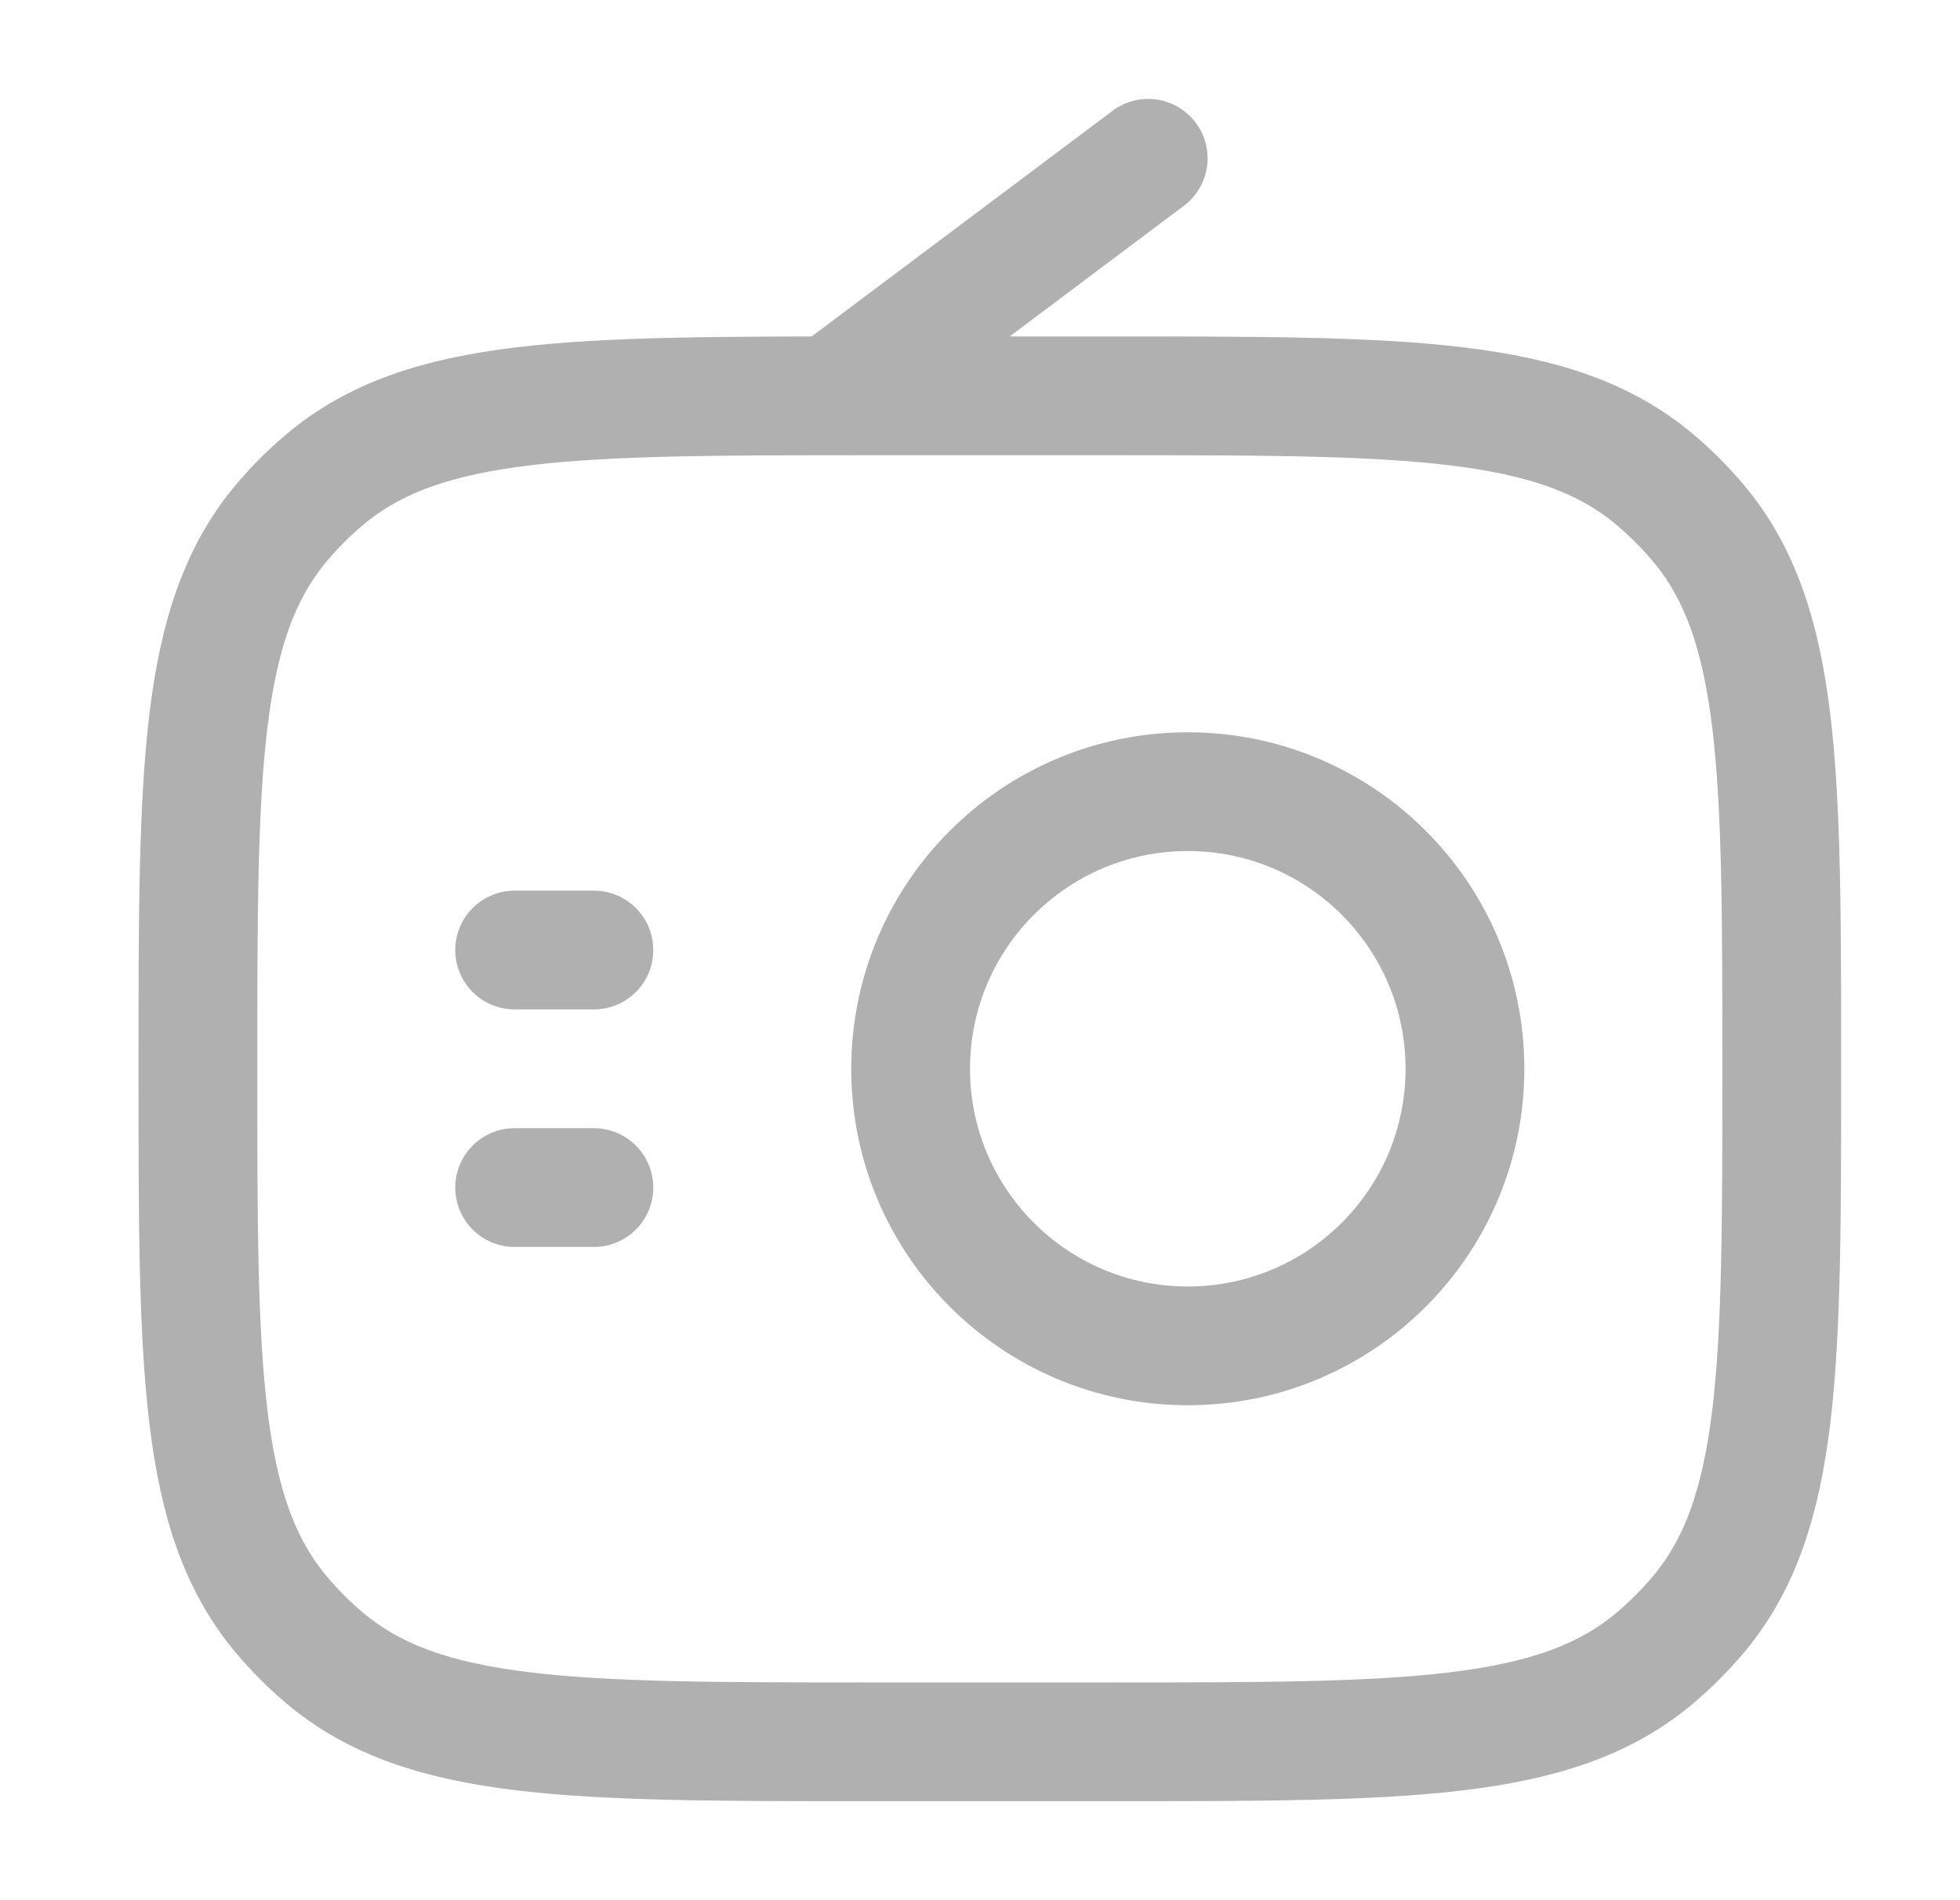
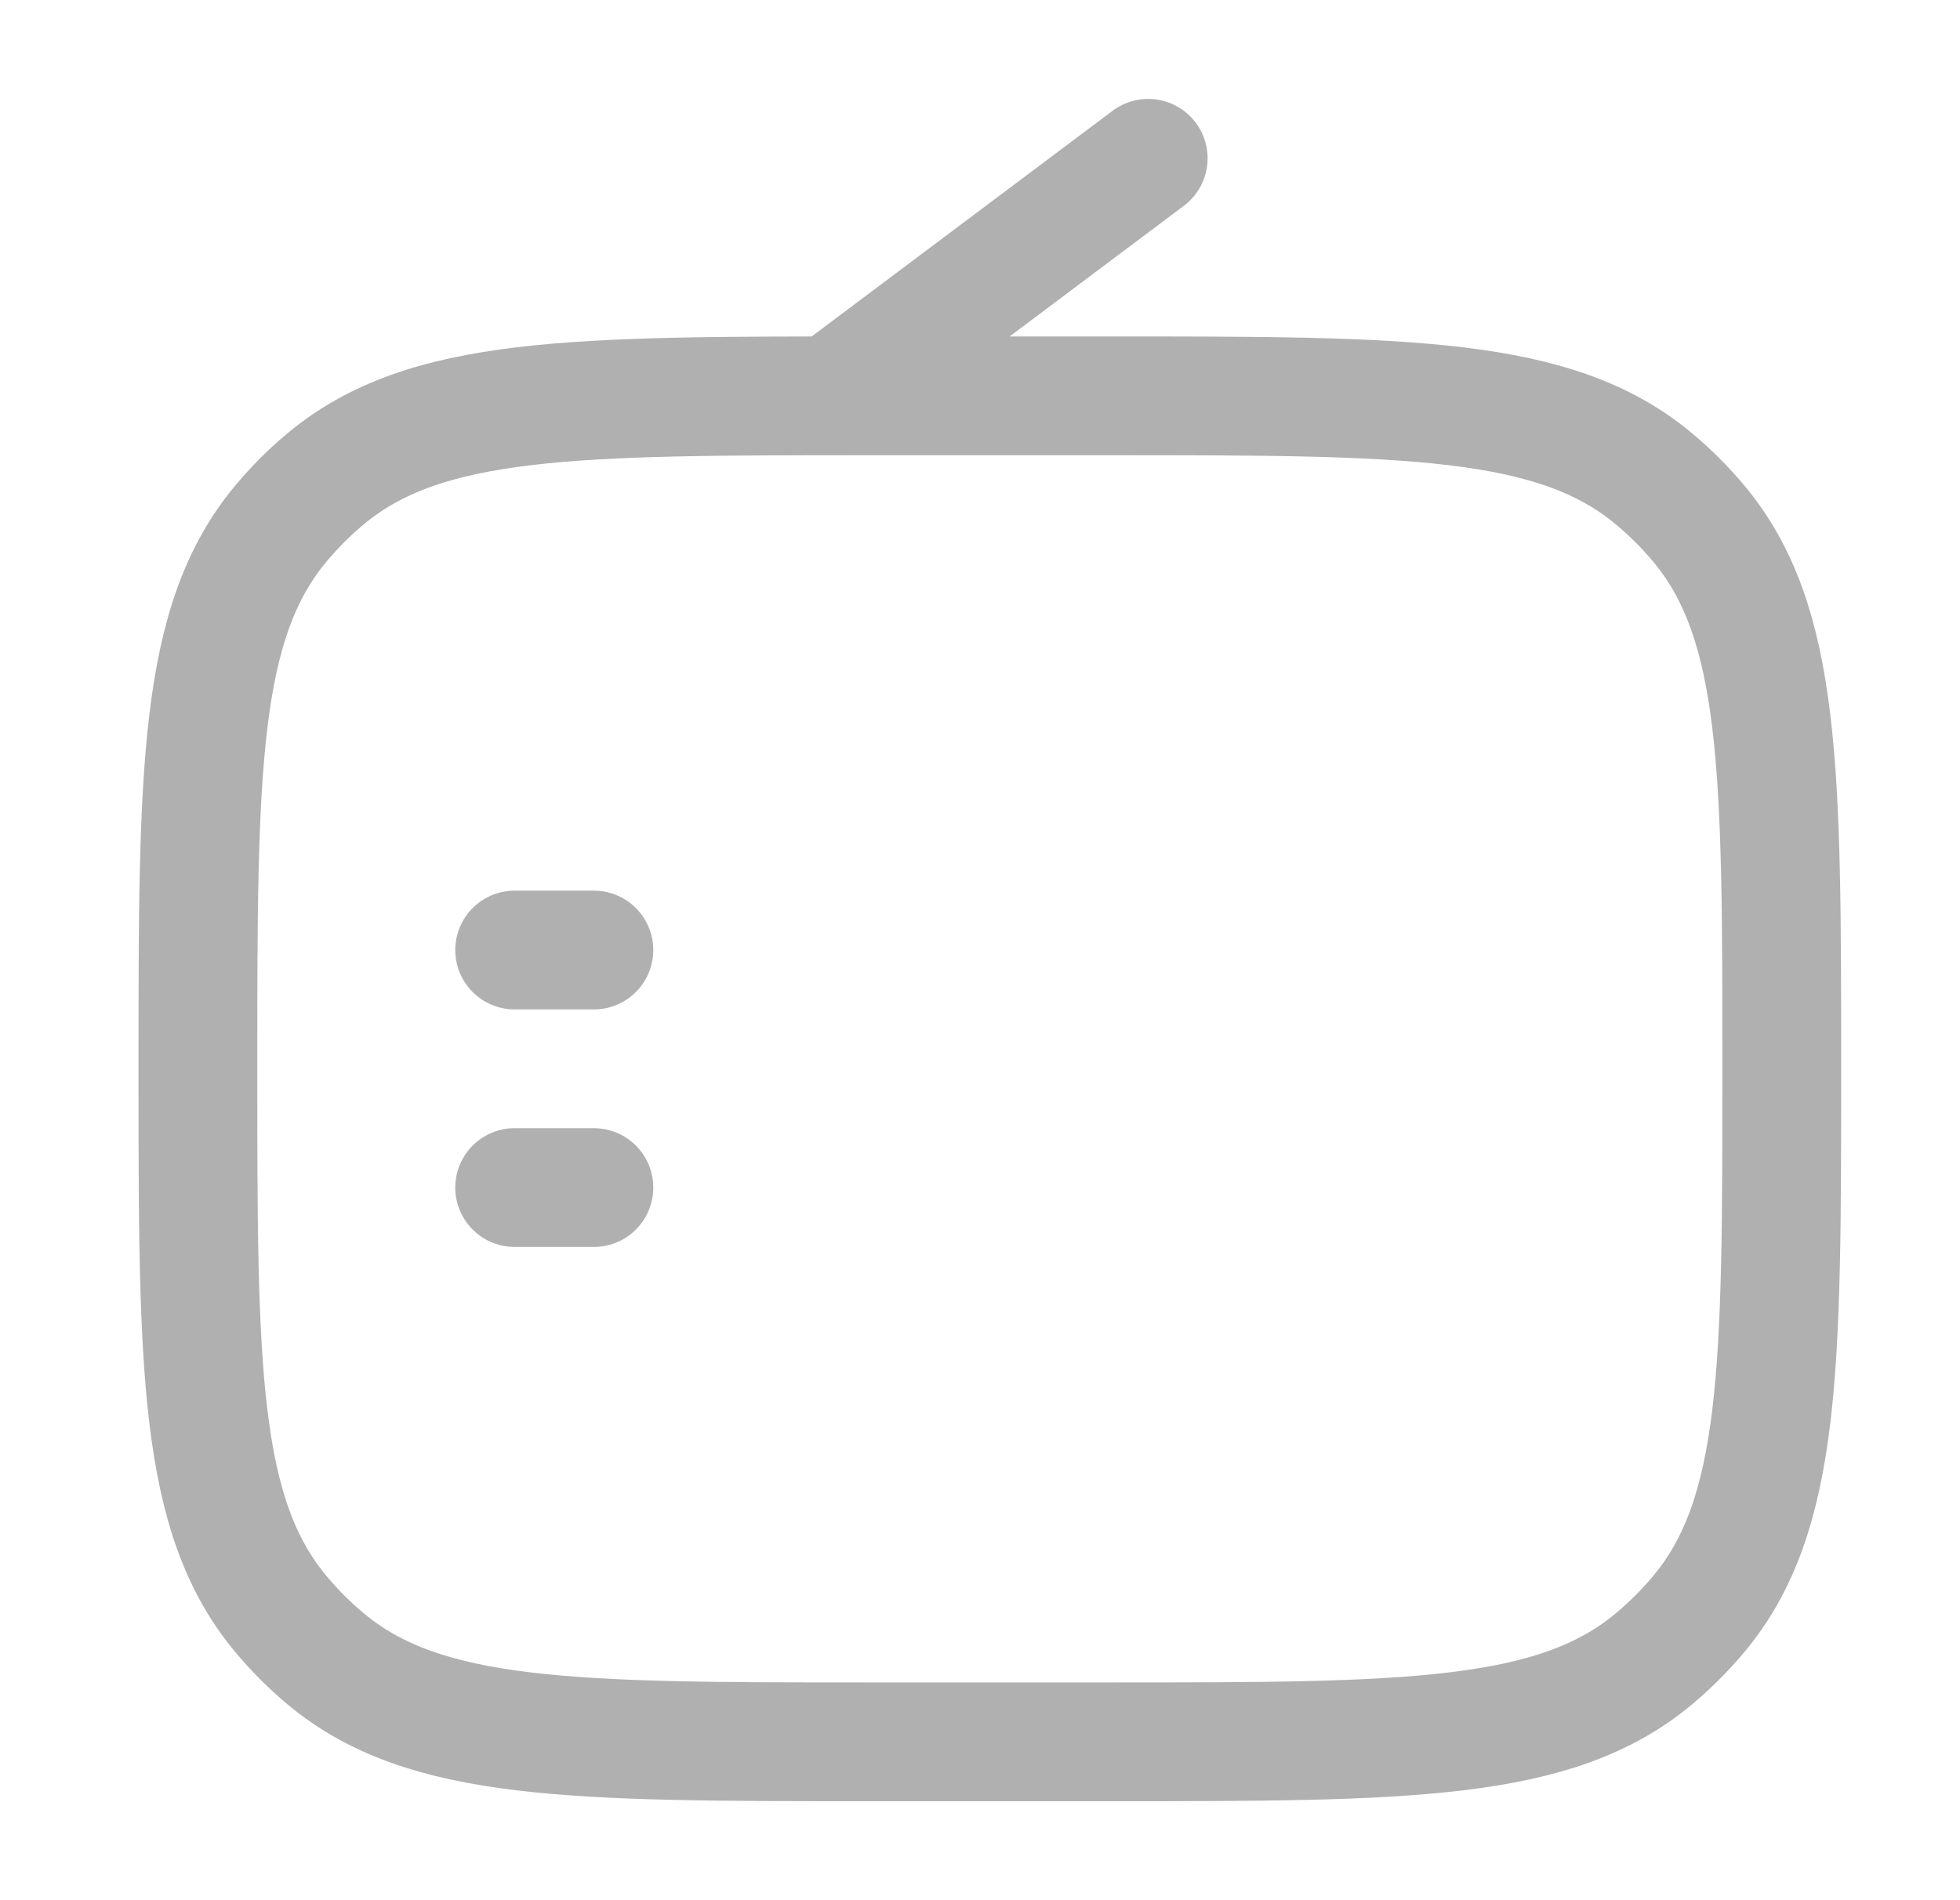
<svg xmlns="http://www.w3.org/2000/svg" width="33" height="32" viewBox="0 0 33 32" fill="none">
-   <path d="M19.999 22.665C22.576 22.665 24.665 20.576 24.665 17.999C24.665 15.421 22.576 13.332 19.999 13.332C17.421 13.332 15.332 15.421 15.332 17.999C15.332 20.576 17.421 22.665 19.999 22.665Z" stroke="#B0B0B0" stroke-width="2" stroke-linecap="round" stroke-linejoin="round" />
  <path d="M13.999 6.666L19.332 2.666M8.665 15.999H9.999M8.665 19.999H9.999M3.332 17.999C3.332 12.987 3.332 10.482 4.736 8.809C4.96 8.541 5.207 8.294 5.475 8.07C7.148 6.666 9.653 6.666 14.665 6.666H18.665C23.677 6.666 26.183 6.666 27.855 8.07C28.123 8.295 28.37 8.541 28.595 8.809C29.999 10.482 29.999 12.987 29.999 17.999C29.999 23.011 29.999 25.517 28.595 27.189C28.37 27.456 28.122 27.704 27.855 27.929C26.183 29.333 23.679 29.333 18.665 29.333H14.665C9.653 29.333 7.148 29.333 5.475 27.929C5.207 27.704 4.96 27.456 4.736 27.189C3.332 25.517 3.332 23.013 3.332 17.999Z" stroke="#B0B0B0" stroke-width="2" stroke-linecap="round" stroke-linejoin="round" />
</svg>